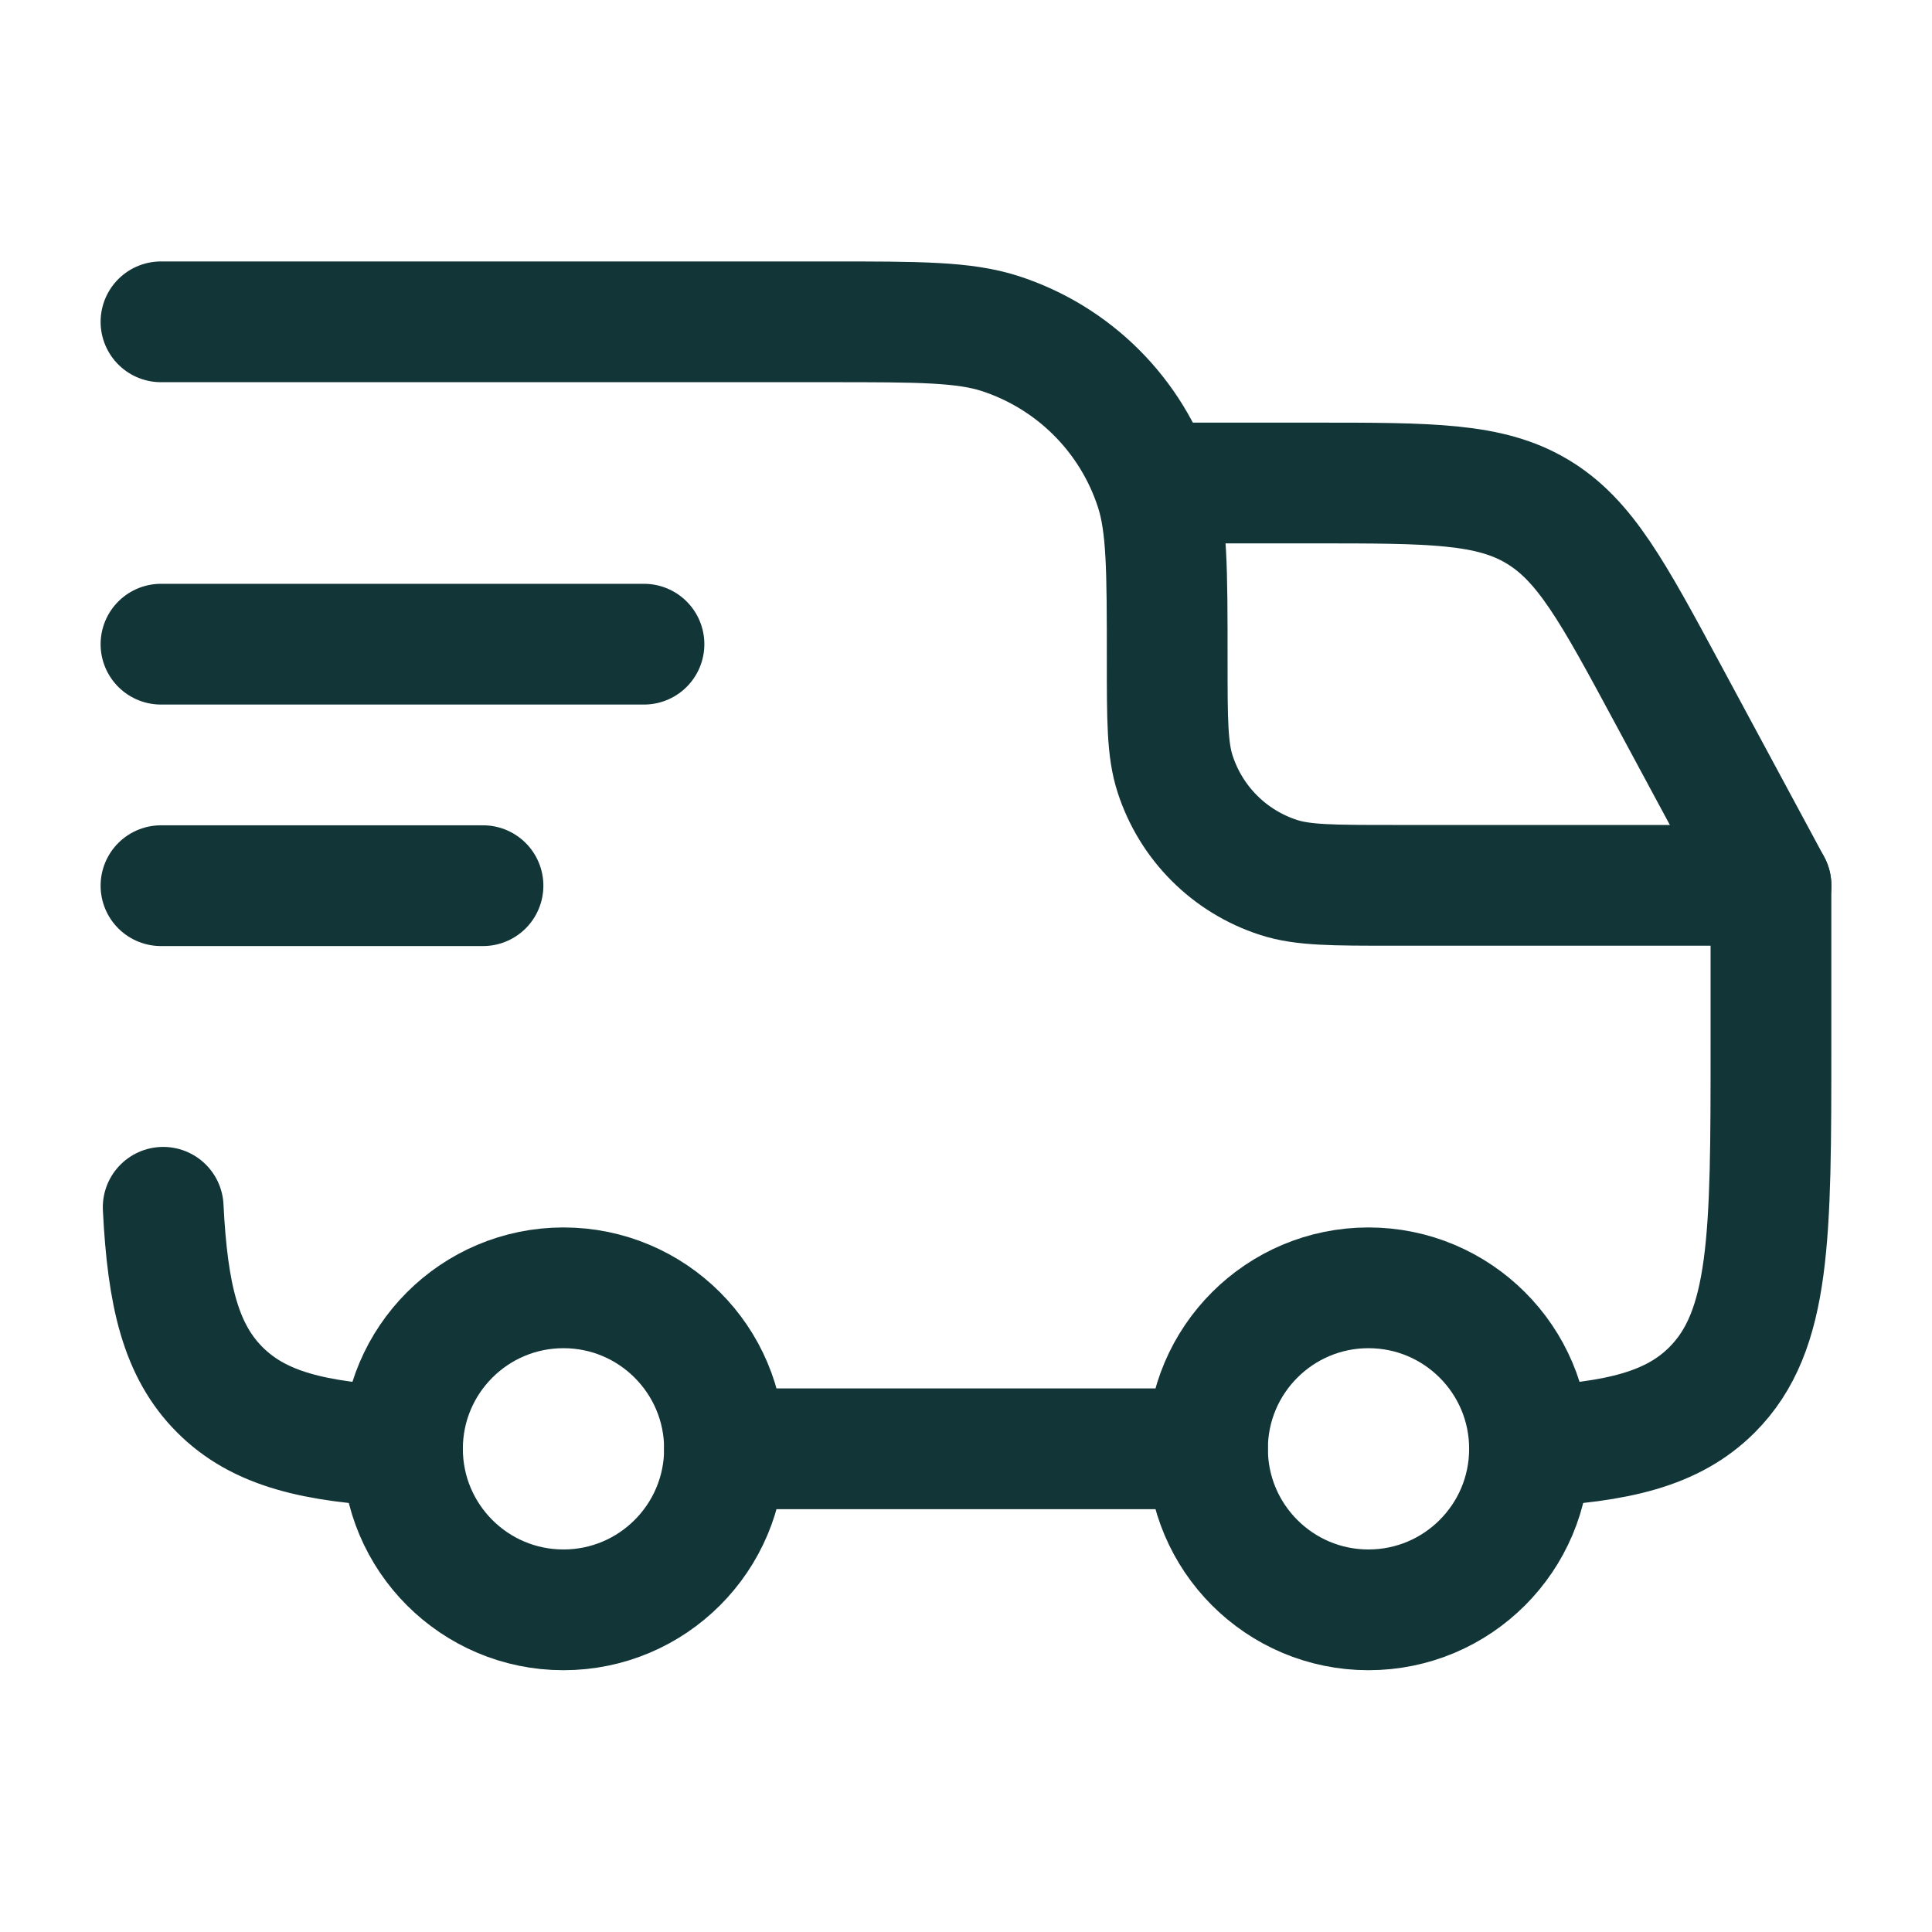
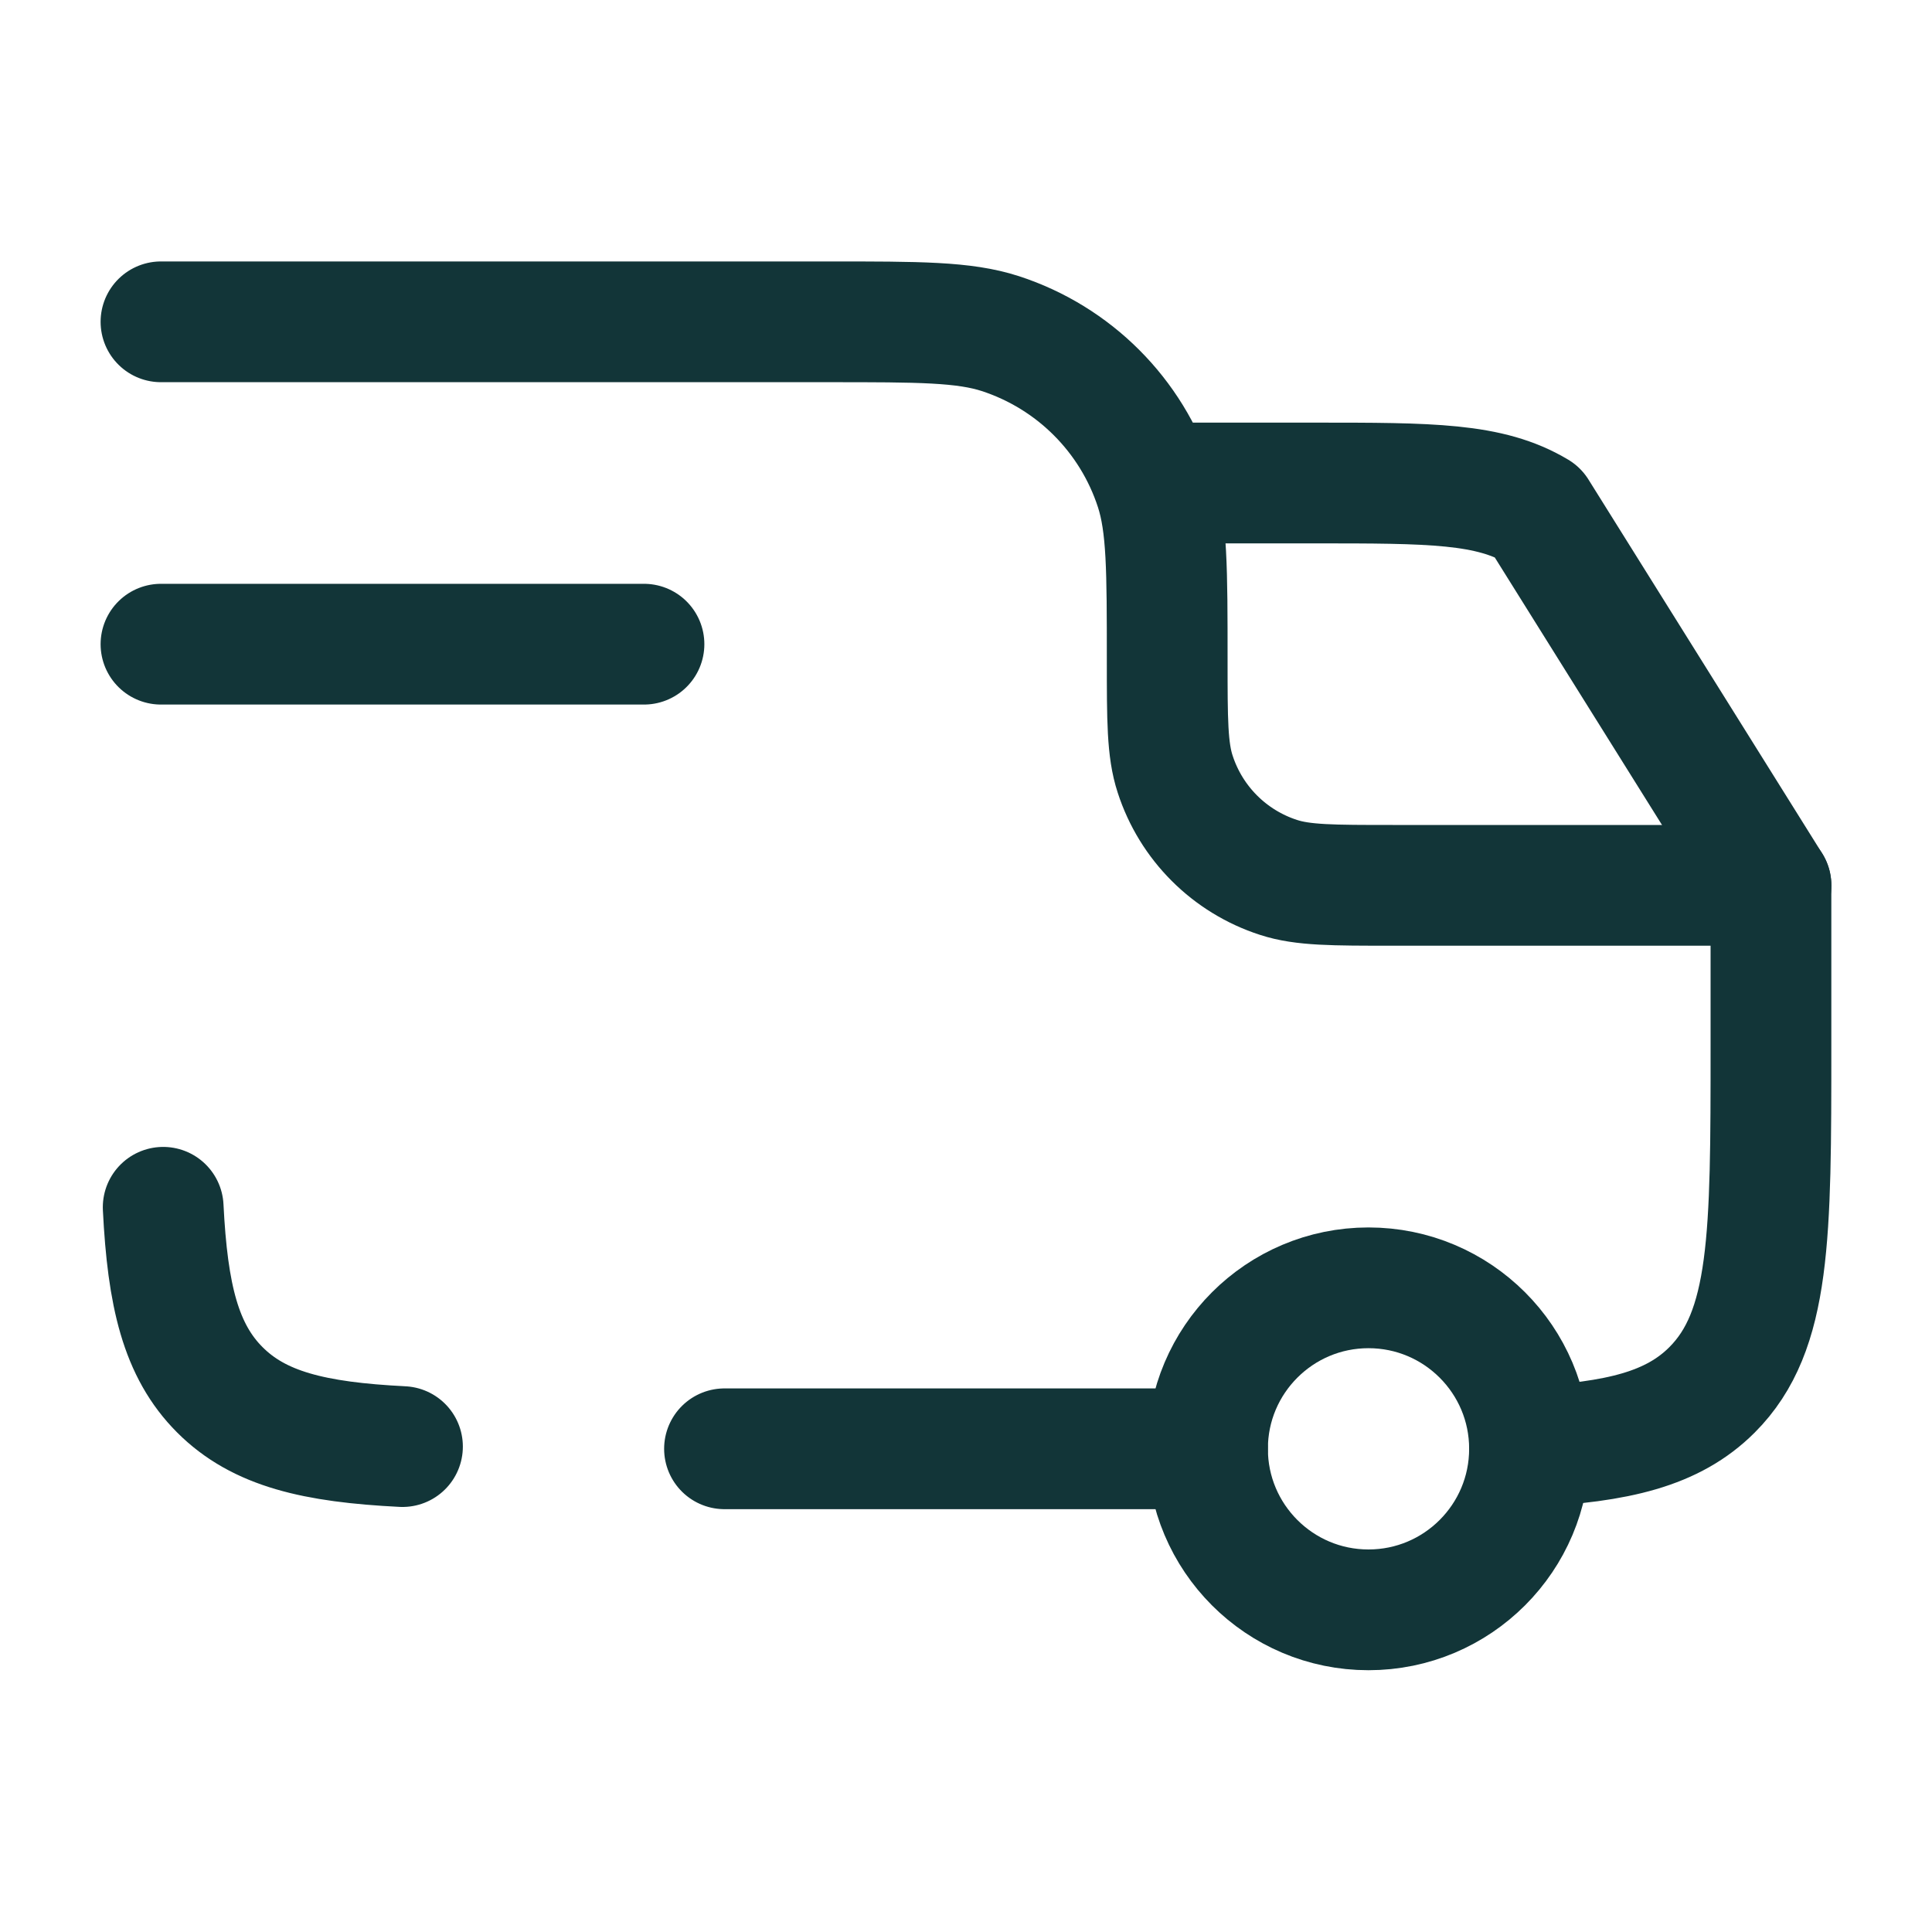
<svg xmlns="http://www.w3.org/2000/svg" width="28" height="28" viewBox="0 0 28 28" fill="none">
  <path d="M19.833 23.331C21.122 23.331 22.167 22.286 22.167 20.997C22.167 19.709 21.122 18.664 19.833 18.664C18.545 18.664 17.5 19.709 17.5 20.997C17.5 22.286 18.545 23.331 19.833 23.331Z" stroke="#123538" stroke-width="1.75" />
-   <path d="M8.166 23.331C9.455 23.331 10.5 22.286 10.5 20.997C10.5 19.709 9.455 18.664 8.166 18.664C6.878 18.664 5.833 19.709 5.833 20.997C5.833 22.286 6.878 23.331 8.166 23.331Z" stroke="#123538" stroke-width="1.75" />
  <path d="M5.833 20.965C4.553 20.901 3.755 20.711 3.187 20.143C2.619 19.575 2.429 18.777 2.365 17.497M10.5 20.997H17.5M22.166 20.965C23.446 20.901 24.244 20.711 24.812 20.143C25.666 19.289 25.666 17.914 25.666 15.164V12.831H20.183C19.314 12.831 18.88 12.831 18.529 12.716C17.818 12.486 17.261 11.929 17.031 11.218C16.916 10.867 16.916 10.433 16.916 9.564C16.916 8.261 16.916 7.61 16.745 7.082C16.399 6.017 15.563 5.182 14.498 4.835C13.971 4.664 13.319 4.664 12.016 4.664H2.333" stroke="#123538" stroke-width="1.75" stroke-linecap="round" stroke-linejoin="round" />
  <path d="M2.333 9.336H9.333" stroke="#123538" stroke-width="1.75" stroke-linecap="round" stroke-linejoin="round" />
-   <path d="M2.333 12.836H7" stroke="#123538" stroke-width="1.75" stroke-linecap="round" stroke-linejoin="round" />
-   <path d="M16.917 7H19.042C20.74 7 21.589 7 22.279 7.413C22.97 7.825 23.373 8.573 24.178 10.068L25.667 12.833" stroke="#123538" stroke-width="1.75" stroke-linecap="round" stroke-linejoin="round" />
+   <path d="M16.917 7H19.042C20.74 7 21.589 7 22.279 7.413L25.667 12.833" stroke="#123538" stroke-width="1.75" stroke-linecap="round" stroke-linejoin="round" />
</svg>